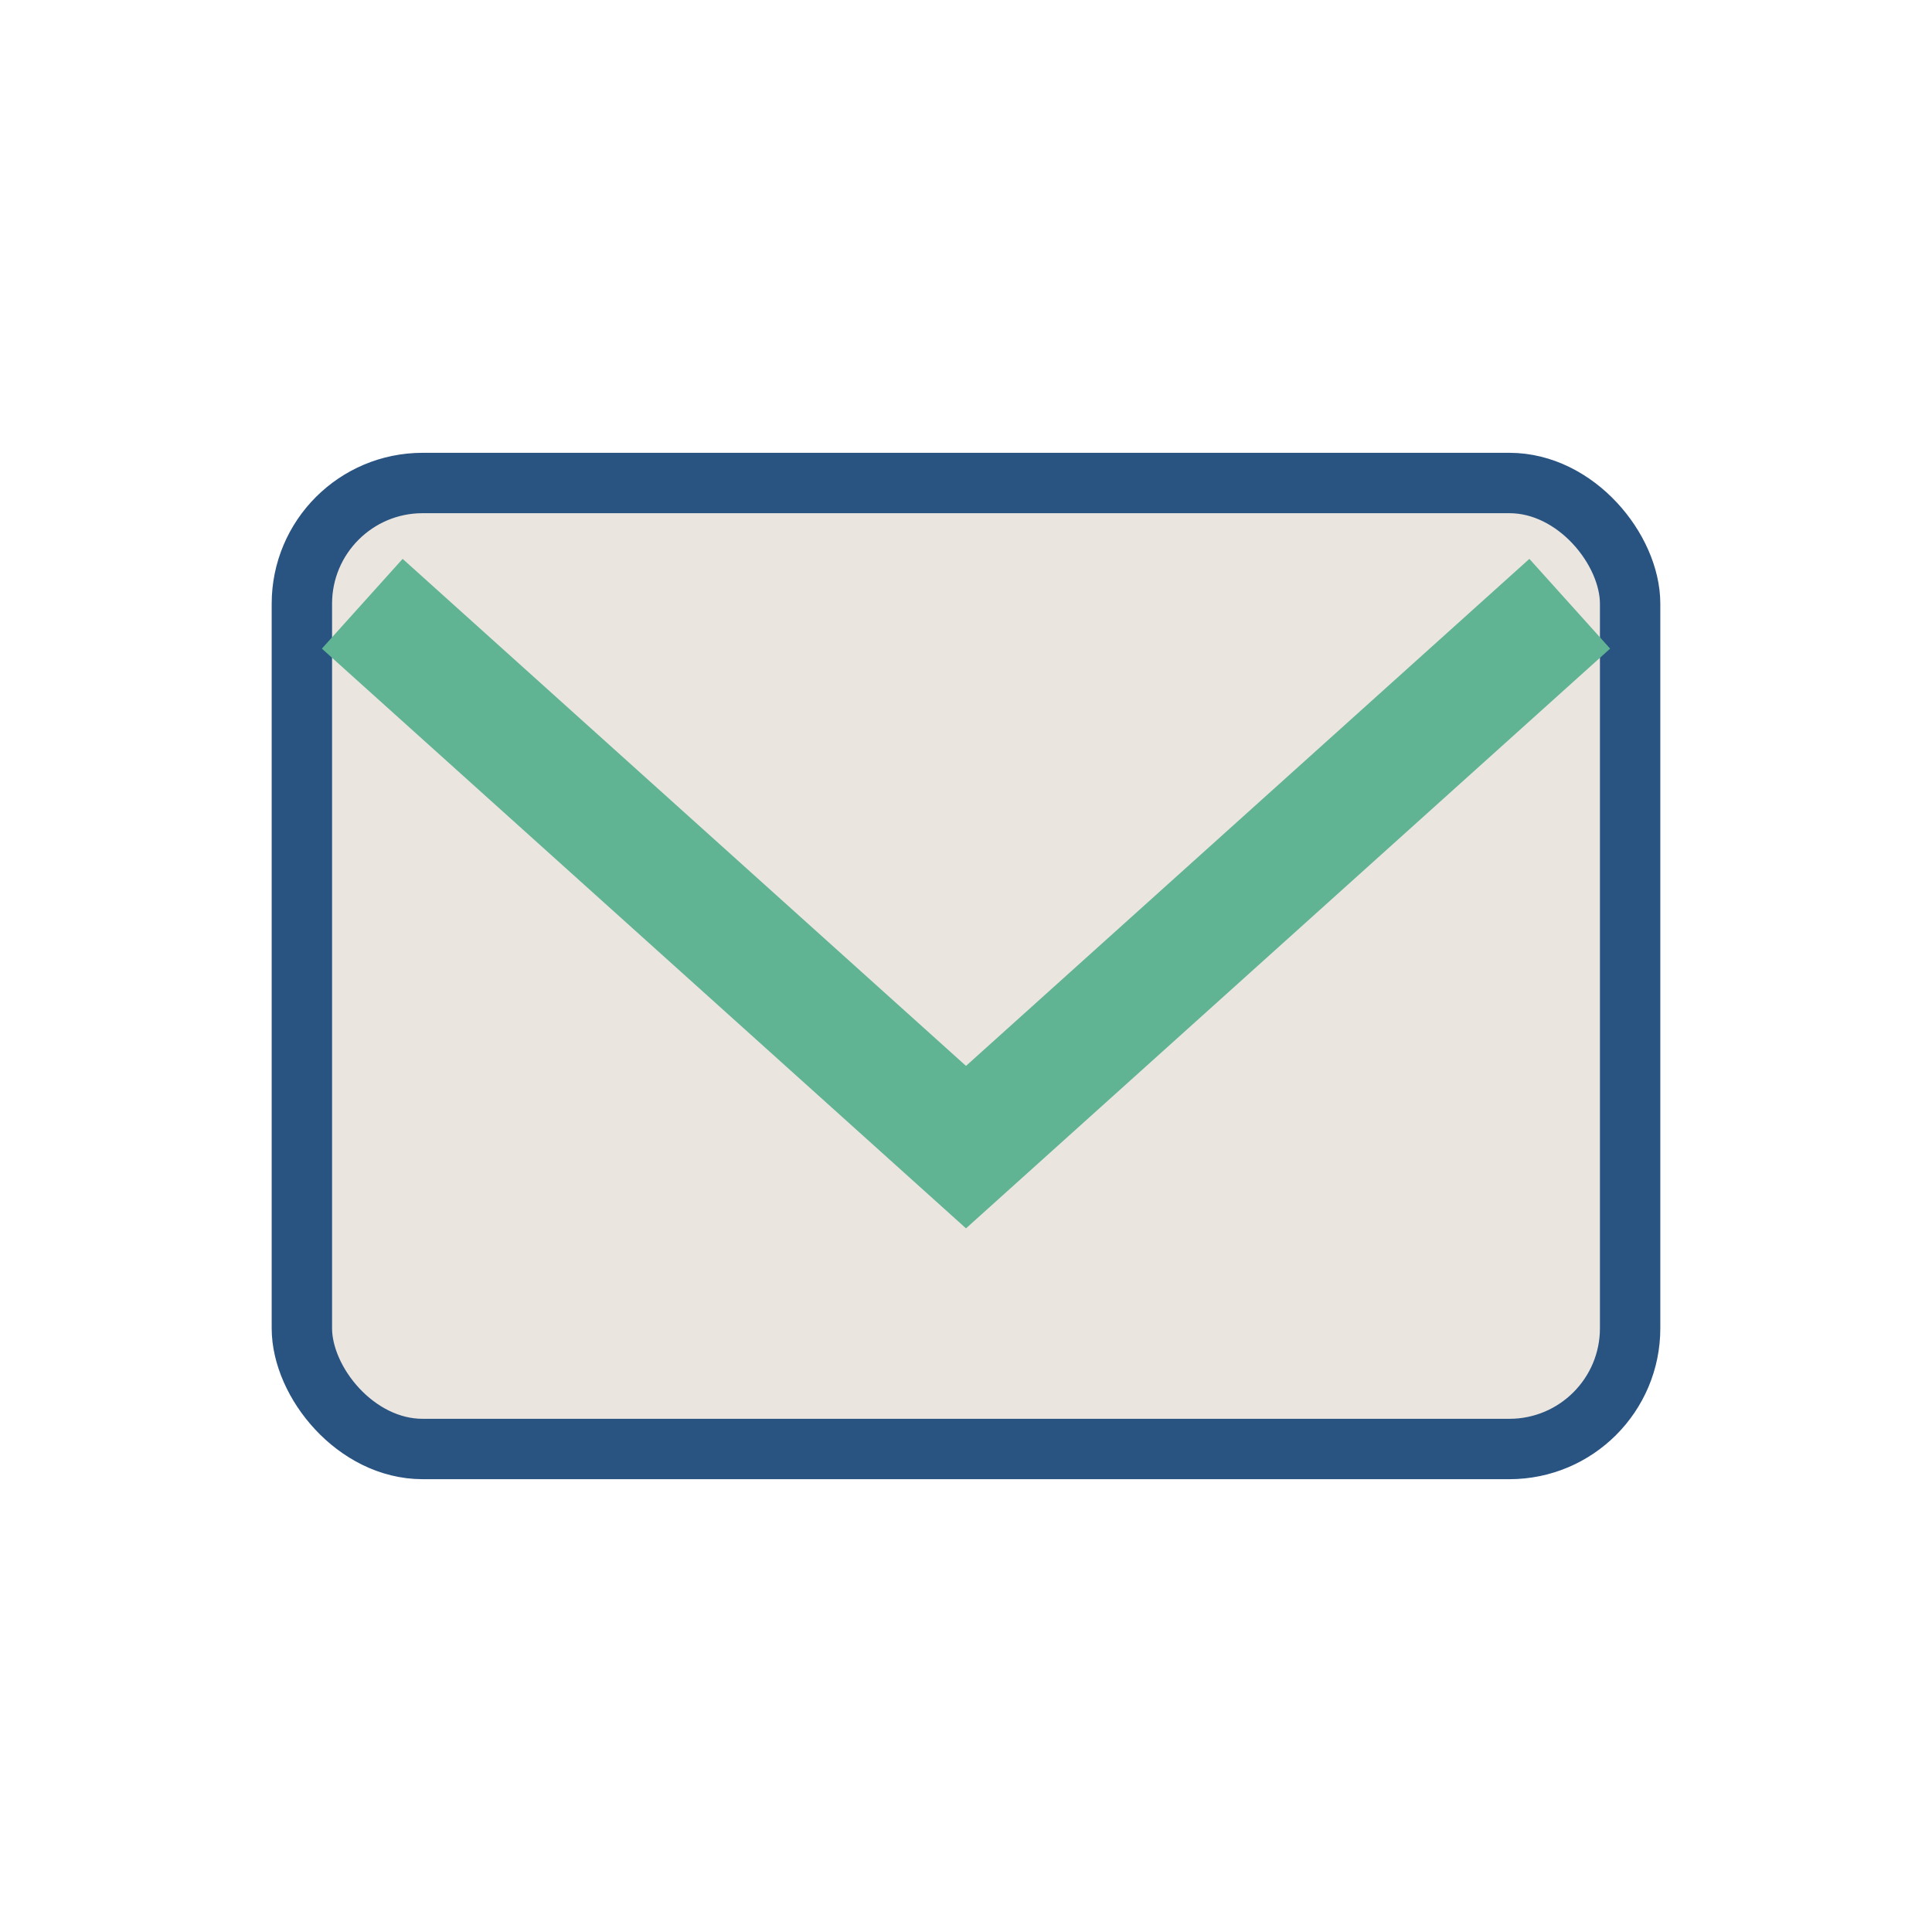
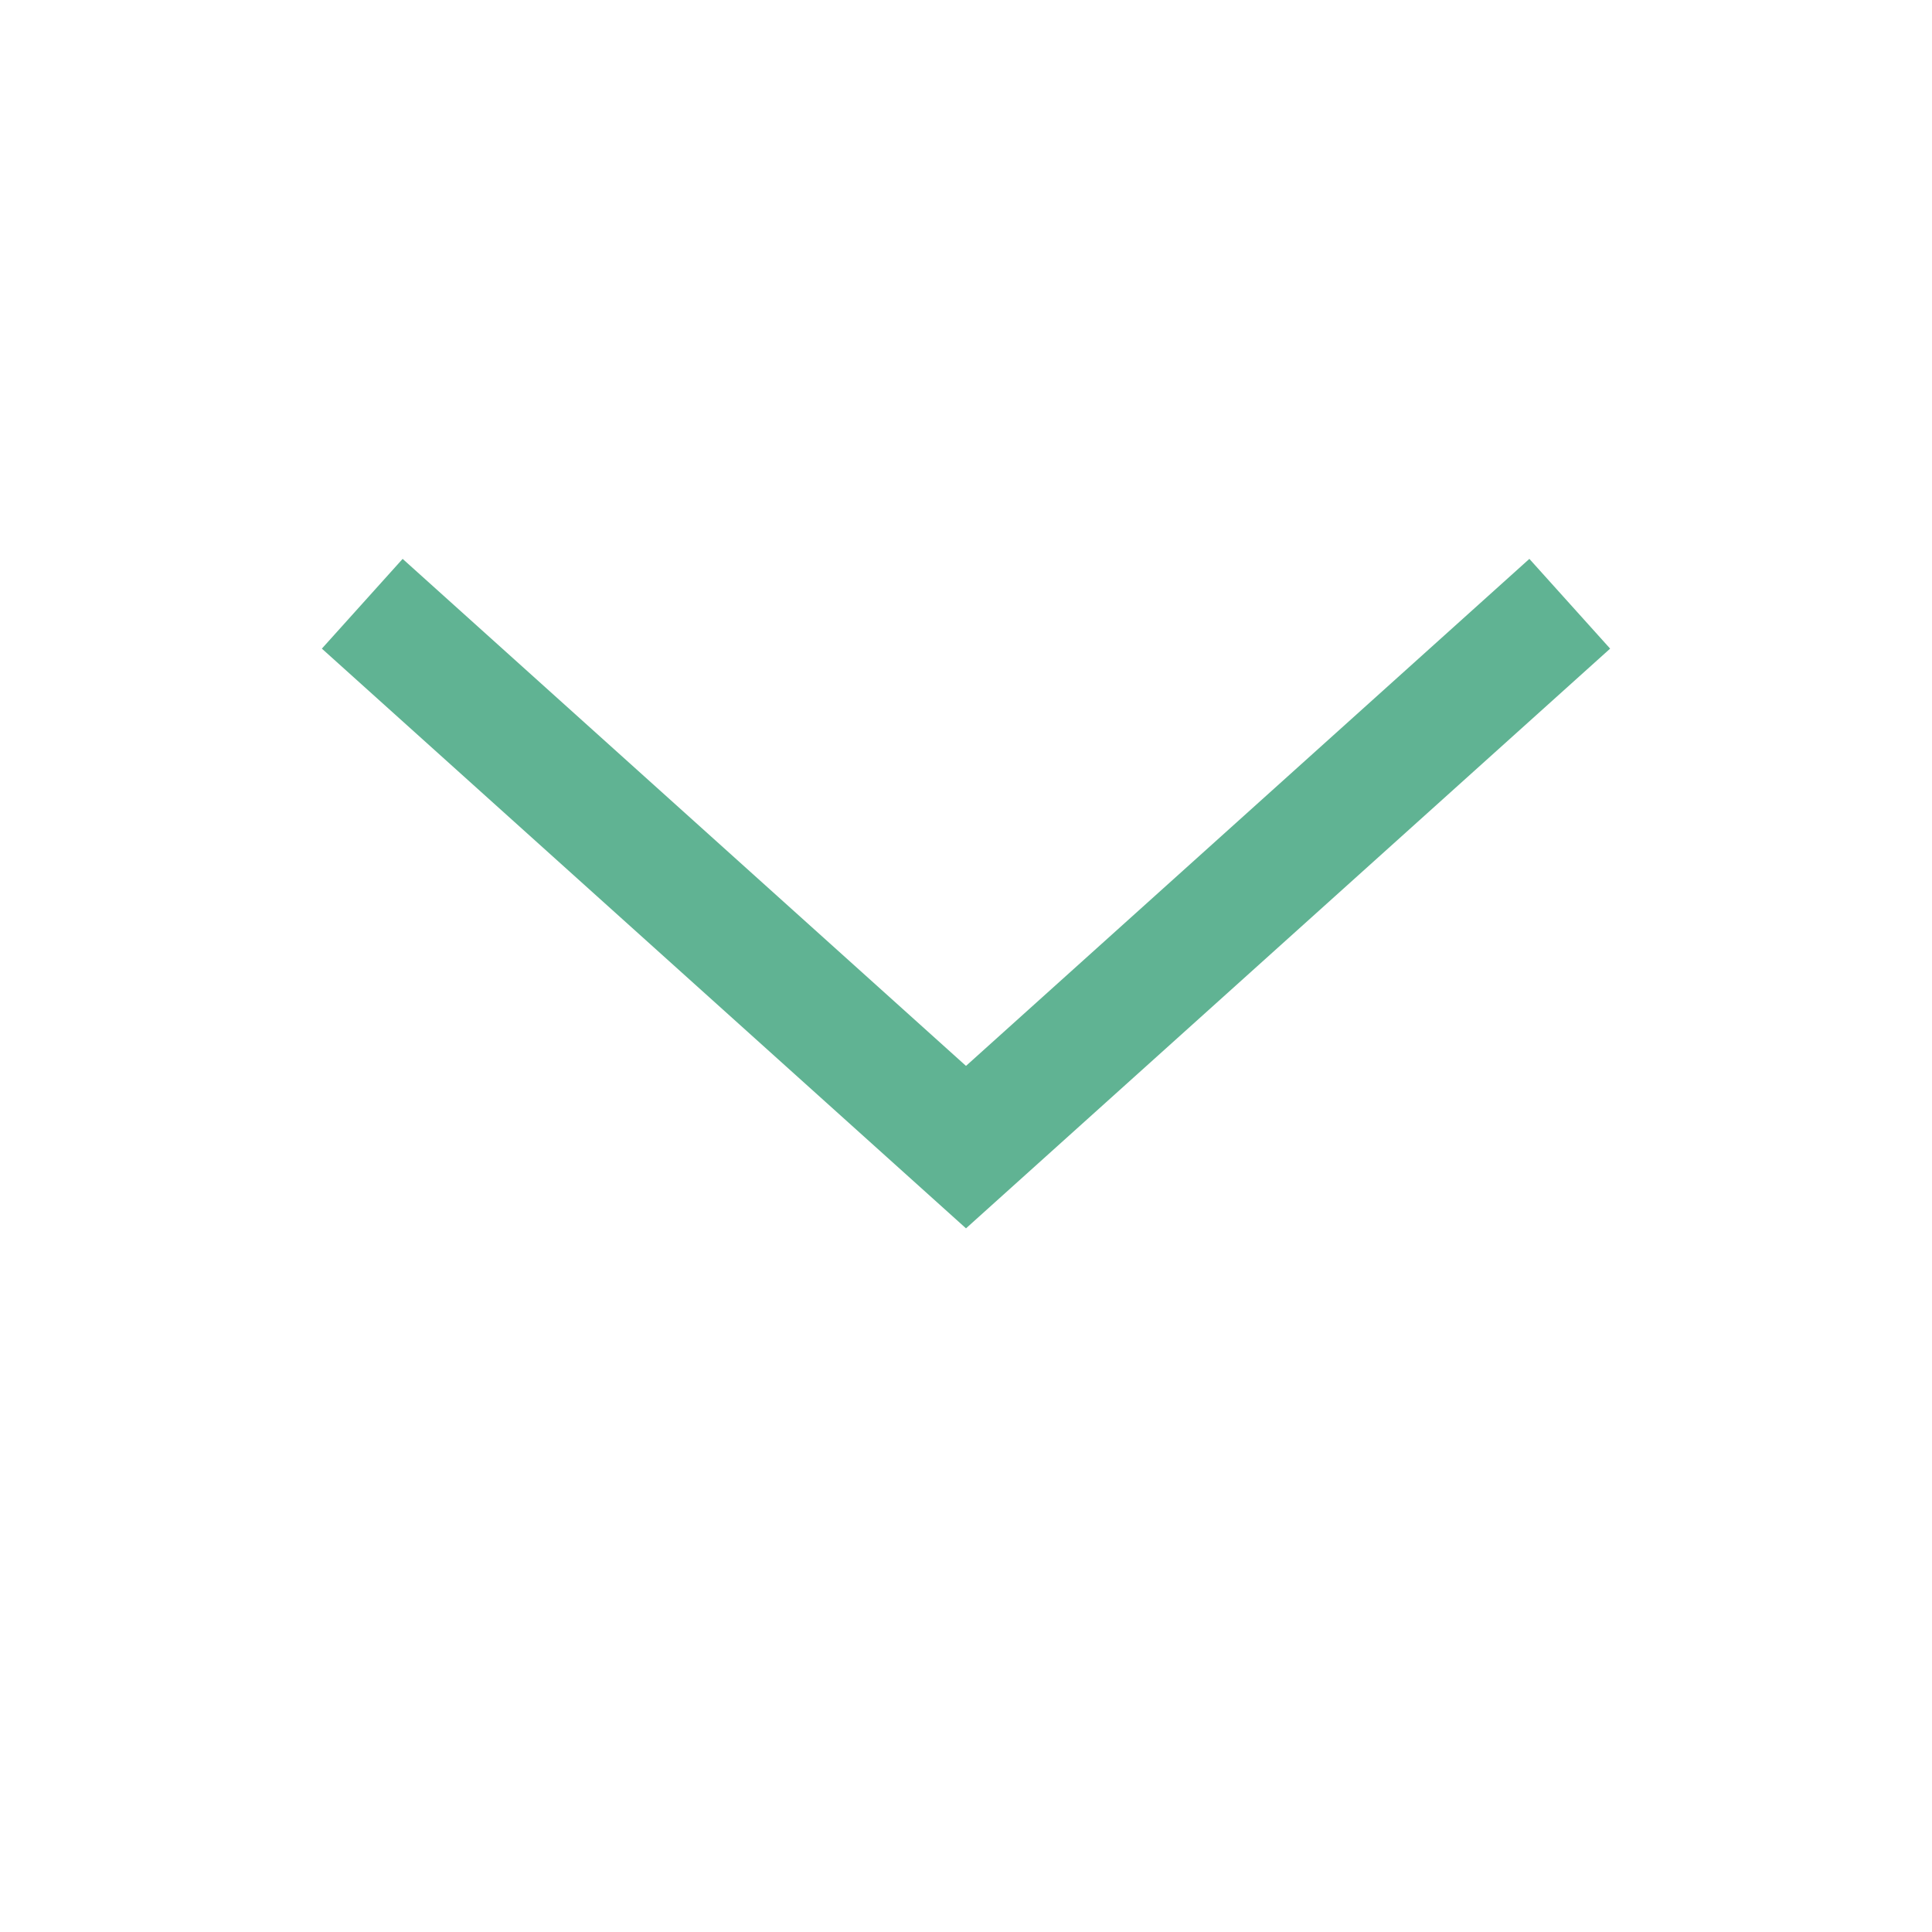
<svg xmlns="http://www.w3.org/2000/svg" width="32" height="32" viewBox="0 0 32 32">
-   <rect x="5" y="8" width="22" height="16" rx="2" fill="#EAE5DF" stroke="#295381" />
  <path d="M6 10l10 9 10-9" fill="none" stroke="#60B393" stroke-width="2" />
</svg>